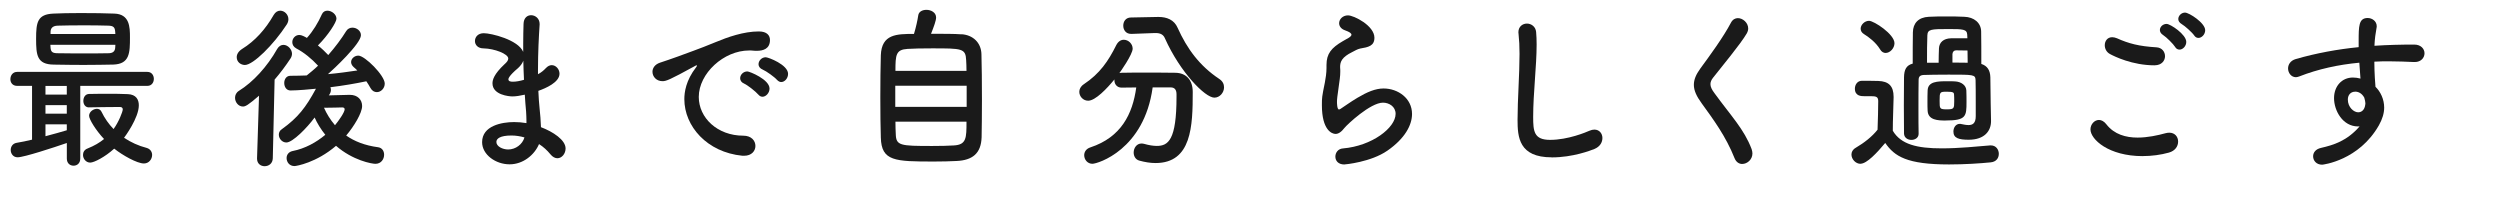
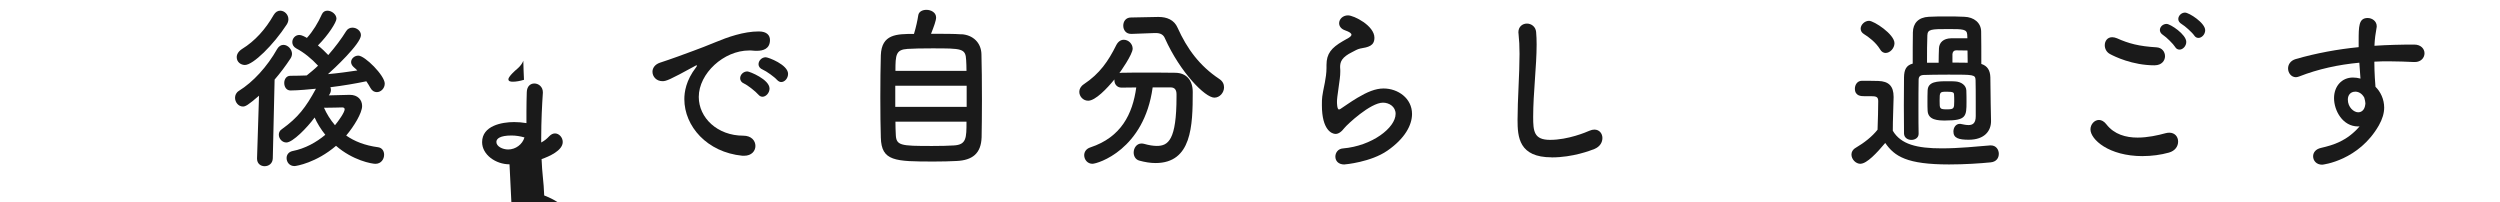
<svg xmlns="http://www.w3.org/2000/svg" id="_レイヤー_2" data-name="レイヤー 2" width="744.44" height="60.27" viewBox="0 0 744.44 60.27">
  <defs>
    <style>
      .cls-1 {
        fill: #1a1a1a;
      }
    </style>
  </defs>
  <g id="_レイヤー_3" data-name="レイヤー 3">
    <g>
-       <path class="cls-1" d="m23.9,25.58v21.63c0,1.46-.98,2.13-2,2.13s-2-.68-2-2.13v-4.63c-3.76,1.3-12.76,4.26-14.66,4.26-1.32,0-2.05-1.09-2.05-2.18,0-.94.54-1.92,1.76-2.13,1.42-.21,2.98-.57,4.59-.94v-16.02h-4.45c-1.37,0-2-.99-2-1.98,0-1.09.68-2.18,2-2.18h38.81c1.27,0,1.91,1.04,1.91,2.08s-.64,2.08-1.91,2.08h-19.99Zm1.71-6.24c-3.28,0-6.5-.05-9.58-.1-5.03-.05-5.28-2.81-5.28-7.7s.39-7.28,5.13-7.49c1.96-.1,4.94-.16,8.11-.16,3.67,0,7.53.05,10.07.16,4.54.16,4.64,3.95,4.64,7.07,0,4.58-.05,7.96-4.98,8.11-2.74.05-5.43.1-8.11.1Zm-5.72,6.24h-6.35v2.6h6.35v-2.6Zm0,5.72h-6.35v2.55h6.35v-2.55Zm0,5.72h-6.35v3.54c2.35-.62,4.64-1.25,6.35-1.77v-1.77Zm-4.89-23.66c0,.31.05.57.05.83.1,1.35.68,1.66,2.2,1.66,2.35.05,5.38.05,8.41.05,2.25,0,4.54,0,6.65-.05,1.17,0,1.96-.47,2-1.72,0-.26.05-.52.05-.78H15Zm19.35-3.22c0-.26-.05-.52-.05-.73-.1-1.25-.49-1.72-2-1.77-1.81-.05-4.45-.1-7.09-.1-3.23,0-6.4.05-8.01.1-1.66.05-2.15.88-2.15,1.92v.57h19.3Zm-7.87,21.84c-1.12,0-1.66-.99-1.66-1.92,0-1.04.54-2.03,1.66-2.08,2-.05,3.91-.05,5.82-.05s3.76,0,5.77.1c2.49.1,3.27,1.66,3.27,3.33,0,3.74-4.15,9.36-4.4,9.67,2.05,1.35,4.3,2.39,6.75,3.02,1.08.31,1.61,1.2,1.61,2.08,0,1.25-.93,2.55-2.44,2.55-2.05,0-6.35-2.44-8.85-4.42-2.74,2.5-6.01,4.16-7.14,4.16-1.27,0-2.15-1.14-2.15-2.29,0-.78.39-1.56,1.37-1.92,1.96-.78,3.57-1.72,4.89-2.81-2.44-2.6-4.45-5.88-4.45-6.92,0-1.14,1.22-2.08,2.35-2.08.54,0,1.03.26,1.32.83.98,2.03,2.2,3.74,3.62,5.2,1.51-2.08,2.74-5.15,2.74-5.88,0-.47-.39-.68-.73-.68h-1.56c-2.3,0-4.69.05-7.72.1h-.05Z" />
      <path class="cls-1" d="m77.13,28.5c-3.32,2.86-4.06,3.22-4.79,3.22-1.37,0-2.35-1.3-2.35-2.6,0-.78.34-1.56,1.17-2.08,4.2-2.6,8.41-7.18,11.39-12.48.49-.83,1.17-1.2,1.86-1.2,1.32,0,2.54,1.35,2.54,2.65,0,.47-.15.94-.44,1.4-1.51,2.29-3.08,4.37-4.74,6.29l-.54,23.45c-.05,1.56-1.22,2.34-2.44,2.34-1.12,0-2.25-.73-2.25-2.24v-.1l.59-18.67Zm-4.2-9.15c-1.12,0-2.44-.78-2.44-2.34,0-.83.49-1.72,1.61-2.44,3.81-2.34,6.99-5.88,9.38-10.09.54-.94,1.27-1.3,1.96-1.3,1.27,0,2.44,1.14,2.44,2.55,0,.47-.15,1.04-.49,1.56-3.96,6.08-10.02,12.06-12.46,12.06Zm24.97,9.05c2.2-.05,5.42-.16,6.26-.16,2.35,0,3.67,1.46,3.67,3.33,0,2.08-2.44,6.08-4.74,8.79,2.44,1.72,5.57,2.96,9.48,3.48,1.22.16,1.81,1.14,1.81,2.24,0,1.3-.88,2.7-2.59,2.7-1.07,0-6.7-.99-11.73-5.36-5.87,5.04-11.83,6.03-12.37,6.03-1.52,0-2.35-1.2-2.35-2.39,0-.94.59-1.82,1.76-2.08,3.76-.73,7.09-2.6,9.77-4.84-1.32-1.66-2.39-3.38-3.18-5.15-2.25,3.07-6.55,7.44-8.41,7.44-1.27,0-2.25-1.14-2.25-2.34,0-.57.24-1.2.88-1.61,4.84-3.48,7.13-6.45,10.17-12.06-1.66.16-5.38.52-7.58.52-1.22,0-1.86-1.09-1.86-2.24,0-1.04.59-2.13,1.81-2.13,1.61,0,3.23-.05,4.84-.1l.1-.05c1.08-.88,2.2-1.77,3.32-2.86-1.91-2.08-4.2-3.95-6.5-5.15-.83-.47-1.17-1.14-1.17-1.87,0-1.09.88-2.13,2.1-2.13.64,0,1.66.52,2.25.88,1.81-1.98,3.37-4.58,4.45-7.02.34-.78.98-1.09,1.66-1.09,1.27,0,2.69,1.09,2.69,2.39,0,1.04-2.44,4.89-5.52,7.96,1.12.88,2.15,1.87,3.08,2.86,2.05-2.34,3.96-4.89,5.33-7.12.44-.73,1.17-1.04,1.86-1.04,1.27,0,2.54.94,2.54,2.24,0,2.55-8.26,10.24-9.82,11.6,3.03-.26,5.96-.68,8.75-1.09-.34-.36-.73-.68-1.08-.99-.54-.47-.78-1.04-.78-1.51,0-1.04,1.03-1.92,2.15-1.92,1.96,0,7.87,5.93,7.87,8.32,0,1.46-1.17,2.55-2.35,2.55-.73,0-1.42-.36-1.91-1.25-.39-.68-.78-1.35-1.22-1.98-3.23.68-6.89,1.3-10.7,1.77.1.26.15.52.15.78,0,.42-.1.83-.39,1.3l-.24.36Zm4.74,4.16c0-.47-.39-.57-.73-.57h-.15c-.34,0-3.08.1-5.28.1.78,1.77,1.86,3.54,3.27,5.2,1.08-1.3,2.88-3.85,2.88-4.73Z" />
-       <path class="cls-1" d="m151.72,48.93c-4.11,0-8.16-2.86-8.16-6.6,0-4.89,5.87-5.98,9.53-5.98,1.22,0,2.44.1,3.67.31v-.88c0-.78-.05-1.61-.1-2.55-.15-1.61-.29-3.28-.39-5.04-1.37.31-2.59.52-3.71.52-.93,0-5.91-.42-5.91-3.9,0-.99.39-2.7,3.62-5.72.64-.57,1.08-1.09,1.08-1.66,0-1.4-4.15-2.96-7.33-3.02-1.76,0-2.59-1.09-2.59-2.18,0-1.2.88-2.34,2.64-2.34,2.15,0,10.21,1.92,11.73,5.56v-2.44c0-2.13.05-4.16.1-5.88.05-1.82,1.12-2.6,2.25-2.6,1.27,0,2.54.99,2.54,2.6v.21c-.24,3.48-.49,8.42-.49,13.36v1.4c.98-.52,1.66-1.09,2.35-1.82.59-.62,1.17-.88,1.76-.88,1.22,0,2.3,1.2,2.3,2.55,0,2.55-4.06,4.32-6.3,5.1.1,1.98.2,3.85.39,5.46.15,1.46.34,3.43.39,5.36,3.57,1.35,7.33,3.8,7.33,6.34,0,1.56-1.12,2.91-2.44,2.91-.68,0-1.42-.36-2.1-1.2-.93-1.14-2.05-2.18-3.37-3.02-1.32,3.17-4.69,6.03-8.75,6.03Zm.59-8.58c-3.42,0-4.5.94-4.5,1.92,0,1.35,1.86,2.24,3.52,2.24,2.2,0,4.25-1.51,4.84-3.59-1.27-.36-2.59-.57-3.86-.57Zm3.52-22.26c-.29.78-.83,1.51-1.56,2.18-2.83,2.39-2.88,3.17-2.88,3.33,0,.68.78.73,1.37.73.88,0,2.1-.21,3.27-.57-.1-1.87-.15-3.8-.2-5.67Z" />
+       <path class="cls-1" d="m151.72,48.93c-4.11,0-8.16-2.86-8.16-6.6,0-4.89,5.87-5.98,9.53-5.98,1.22,0,2.44.1,3.67.31v-.88v-2.44c0-2.13.05-4.16.1-5.88.05-1.82,1.12-2.6,2.25-2.6,1.27,0,2.54.99,2.54,2.6v.21c-.24,3.48-.49,8.42-.49,13.36v1.4c.98-.52,1.66-1.09,2.35-1.82.59-.62,1.17-.88,1.76-.88,1.22,0,2.3,1.2,2.3,2.55,0,2.55-4.06,4.32-6.3,5.1.1,1.98.2,3.85.39,5.46.15,1.46.34,3.43.39,5.36,3.57,1.35,7.33,3.8,7.33,6.34,0,1.56-1.12,2.91-2.44,2.91-.68,0-1.42-.36-2.1-1.2-.93-1.14-2.05-2.18-3.37-3.02-1.32,3.17-4.69,6.03-8.75,6.03Zm.59-8.58c-3.42,0-4.5.94-4.5,1.92,0,1.35,1.86,2.24,3.52,2.24,2.2,0,4.25-1.51,4.84-3.59-1.27-.36-2.59-.57-3.86-.57Zm3.52-22.26c-.29.78-.83,1.51-1.56,2.18-2.83,2.39-2.88,3.17-2.88,3.33,0,.68.78.73,1.37.73.88,0,2.1-.21,3.27-.57-.1-1.87-.15-3.8-.2-5.67Z" />
      <path class="cls-1" d="m221.57,46.38h-.49c-10.61-1.04-17.3-8.84-17.3-16.85,0-2.03.44-5.56,3.52-9.52.15-.21.24-.36.24-.47,0-.05-.05-.1-.1-.1-.1,0-.29.1-.49.21-7.67,4.21-8.6,4.52-9.68,4.52-1.81,0-2.98-1.35-2.98-2.81,0-1.04.68-2.18,2.25-2.7,1.03-.36,3.81-1.25,5.28-1.82,2.3-.88,6.35-2.24,11.19-4.26,3.62-1.51,8.41-3.22,12.95-3.22,2.44,0,3.32,1.2,3.32,2.55,0,2.65-2.05,3.22-3.91,3.22-.34,0-.73,0-1.12-.05s-.78-.05-1.17-.05c-7.58,0-15,6.86-15,13.83,0,6.24,5.57,11.54,13.25,11.54,2.44,0,3.62,1.51,3.62,3.07,0,1.46-1.12,2.91-3.37,2.91Zm4.2-18.25c-.68-.83-3.13-2.76-4.15-3.22-.88-.36-1.22-.99-1.22-1.61,0-1.04.93-2.03,2.15-2.03.64,0,6.6,2.39,6.6,5.1,0,1.3-1.07,2.44-2.1,2.44-.44,0-.88-.21-1.27-.68Zm5.62-4.32c-.68-.83-3.23-2.65-4.25-3.07-.88-.36-1.27-.99-1.27-1.61,0-1.04.93-2.08,2.15-2.08.78,0,6.65,2.24,6.65,4.94,0,1.3-.98,2.44-2.05,2.44-.39,0-.83-.21-1.22-.62Z" />
      <path class="cls-1" d="m286.29,10.19c3.42.21,5.87,2.5,5.96,5.93.1,3.33.15,8.58.15,13.62,0,4.32-.05,8.53-.1,11.13-.15,4.84-2.74,6.86-7.48,7.07-1.91.1-4.3.16-6.7.16-11.68,0-15.64-.1-15.83-7.12-.1-3.12-.15-7.54-.15-12.01s.05-9.1.15-12.53c.24-6.29,4.69-6.34,9.87-6.34.59-1.92,1.08-4.16,1.27-5.51.15-1.14,1.27-1.66,2.44-1.66,1.37,0,2.88.78,2.88,2.29,0,.88-.64,2.65-1.51,4.84,3.52,0,7.13,0,9.04.16Zm1.56,15.34h-21.26v6.29h21.26v-6.29Zm-.05-4.42c0-1.2-.05-2.29-.1-3.17-.15-3.54-1.22-3.54-10.21-3.54-2.88,0-5.67.05-7.23.16-3.47.21-3.62,1.72-3.62,6.55h21.16Zm-21.16,15.13c0,1.4.05,2.7.1,3.69.1,3.43,1.27,3.54,10.85,3.54,2.39,0,4.84-.05,6.45-.16,3.76-.21,3.76-2.24,3.76-7.07h-21.16Z" />
      <path class="cls-1" d="m343.23,26.05c-2.54,18.56-16.37,22.72-17.94,22.72-1.47,0-2.44-1.25-2.44-2.55,0-.94.54-1.92,1.86-2.34,9.14-3.02,12.56-9.93,13.64-17.84-1.56,0-3.08.05-4.4.05s-2.1-1.04-2.1-2.13v-.31c-2.2,2.7-5.67,6.34-7.82,6.34-1.52,0-2.64-1.3-2.64-2.65,0-.78.39-1.61,1.32-2.24,4.79-3.17,7.33-6.92,9.68-11.65.59-1.14,1.42-1.61,2.25-1.61,1.37,0,2.64,1.2,2.64,2.65,0,1.72-3.71,6.97-3.96,7.28.2-.05.39-.1.64-.1,2.05-.05,4.35-.05,6.7-.05,3.23,0,6.55,0,9.33.05,3.28.05,5.18,2.18,5.18,5.72,0,10.09-.29,21.16-11.09,21.16-1.52,0-3.13-.26-4.84-.73-1.12-.31-1.66-1.35-1.66-2.39,0-1.35.88-2.7,2.35-2.7.24,0,.49.05.73.1,1.47.42,2.74.62,3.81.62,3.42,0,5.87-1.77,5.87-14.61v-.78c0-1.46-.68-2.03-1.71-2.03h-5.38Zm-6.35-15.96h-.1c-1.52,0-2.3-1.2-2.3-2.44s.73-2.44,2.3-2.44l8.01-.16h.2c2.44,0,4.64.83,5.67,3.22,2.83,6.29,6.55,11.34,12.41,15.24,1.03.68,1.42,1.56,1.42,2.5,0,1.56-1.27,3.07-2.88,3.07-2.74,0-10.12-7.44-14.71-17.63-.49-1.2-1.42-1.61-2.79-1.61h-.24l-6.99.26Z" />
      <path class="cls-1" d="m400.33,48.98c-1.86,0-2.69-1.14-2.69-2.34s.83-2.34,2.25-2.44c8.65-.73,15.69-6.14,15.69-10.3,0-2.18-1.96-3.33-3.76-3.33-3.76,0-10.7,6.55-11.44,7.49-1.03,1.35-1.91,1.82-2.69,1.82-1.08,0-4.06-1.14-4.06-8.53,0-2.29,0-2.44.88-6.76.24-1.3.49-2.81.49-4.37v-.88c0-3.38,1.47-5.1,4.84-7.07,1.17-.68,2.59-1.3,2.59-1.92,0-.42-.54-.83-1.86-1.3-1.27-.42-1.81-1.3-1.81-2.13,0-1.2,1.08-2.34,2.64-2.34,1.76,0,7.87,3.07,7.87,6.66,0,2.44-1.81,2.81-4.25,3.22-.78.16-1.66.68-2.35,1.04-3.08,1.51-3.62,2.86-3.62,4.47,0,.26.05.57.05.88v.57c0,.62-.05,1.3-.15,2.08-.83,5.82-.83,6.14-.83,6.86,0,.16,0,2.24.59,2.24.1,0,.24-.05.44-.16.98-.62,2.83-1.98,4.99-3.28,2.98-1.77,5.42-2.81,7.87-2.81,4.25,0,8.46,2.91,8.46,7.59,0,3.33-2.15,7.33-7.33,10.92-4.94,3.43-12.61,4.11-12.8,4.11Z" />
      <path class="cls-1" d="m462.06,46.85c-9.77,0-10.17-6.03-10.17-11.18,0-5.93.59-13.47.59-19.6,0-2.24-.1-4.26-.29-5.93,0-.16-.05-.36-.05-.52,0-1.72,1.27-2.6,2.54-2.6s2.59.88,2.74,2.5c.1,1.14.15,2.39.15,3.74,0,6.4-1.03,14.56-1.03,21.53,0,4.26.2,6.86,5.03,6.86,5.38,0,10.75-2.29,11.68-2.7.59-.26,1.08-.36,1.51-.36,1.52,0,2.4,1.2,2.4,2.5s-.73,2.6-2.4,3.28c-1.08.42-6.35,2.5-12.71,2.5Z" />
-       <path class="cls-1" d="m518.81,48.83c-.93,0-1.81-.52-2.3-1.72-2.59-6.55-6.4-11.65-9.82-16.38-1.47-2.03-2.3-3.74-2.3-5.46,0-1.51.59-3.02,1.91-4.84,2.79-3.8,6.84-9.31,9.14-13.68.49-.94,1.27-1.35,2.05-1.35,1.51,0,3.08,1.4,3.08,3.07,0,.52-.15.99-.44,1.51-1.96,3.33-7.43,9.83-10.02,13.16-.54.68-.78,1.3-.78,1.92,0,.78.39,1.61,1.17,2.65,4.99,6.86,8.85,10.76,11.09,16.69.15.47.24.88.24,1.3,0,1.82-1.56,3.12-3.03,3.12Z" />
      <path class="cls-1" d="m554.01,48.78c-1.42,0-2.69-1.35-2.69-2.76,0-.73.34-1.46,1.22-1.98,2.64-1.56,4.89-3.33,6.55-5.41.1-3.17.2-5.88.2-8.53,0-1.3-.64-1.46-2.25-1.46h-1.96c-.78,0-2.74,0-2.74-2.24,0-1.14.73-2.34,2.05-2.34,1.76,0,3.32,0,4.94.05,3.08.1,4.54,1.51,4.54,4.73v.16c-.05,3.02-.24,6.6-.24,9.93,2.39,4.06,7.18,5.25,14.61,5.25,5.08,0,10.65-.57,14.37-.88h.24c1.52,0,2.35,1.25,2.35,2.5s-.73,2.39-2.44,2.55c-3.08.31-7.72.62-12.37.62-12.56,0-16.23-2.39-19.01-6.4-2.44,2.91-5.47,6.19-7.38,6.19Zm5.82-34.11c-1.27-2.08-3.42-3.69-4.79-4.52-.68-.42-.98-.99-.98-1.61,0-1.14,1.17-2.34,2.49-2.34,1.47,0,7.58,4,7.58,6.66,0,1.51-1.32,2.91-2.64,2.91-.59,0-1.22-.31-1.66-1.09Zm11.49,25.17c0,1.2-1.08,1.82-2.15,1.82s-2.15-.62-2.2-1.87c0-2.39-.05-5.41-.05-8.42s.05-5.98.05-8.37c.05-2.24.64-3.54,2.59-4.06,0-3.02,0-6.76.05-9.31.05-2.7,1.61-4.47,4.74-4.63,1.66-.1,3.42-.1,5.23-.1s3.62,0,5.38.1c2.83.1,4.94,1.77,4.98,4.37.05,2.39.05,6.24.05,9.67,1.81.57,2.64,1.92,2.69,4,.05,2.5.1,6.08.1,7.75,0,.73.05,3.48.1,5.1v.21c0,2.81-1.86,5.51-6.65,5.51-2.93,0-4.55-.47-4.55-2.44,0-1.14.68-2.29,1.91-2.29.1,0,.24,0,.39.05.78.16,1.51.31,2.2.31,1.27,0,2.15-.57,2.15-2.65v-4.16c0-2.29,0-4.99-.05-6.6-.1-1.61-.49-1.61-8.02-1.61-3.03,0-6.11.05-7.38.1-1.17.05-1.56.52-1.56,1.51-.05,2.18-.05,5.51-.05,8.94,0,2.5,0,4.99.05,7.02v.05Zm5.96-21.16c0-1.4.05-3.17.1-4.32.1-1.72,1.32-2.91,3.62-2.96h4.84c0-.36-.05-.78-.05-1.09-.1-1.61-1.27-1.66-5.52-1.66-5.28,0-6.26.05-6.35,1.87-.1,2.13-.1,5.25-.1,8.16h3.47Zm2.1,17.21c-2.3,0-5.23-.1-5.38-2.91-.05-.78-.05-1.66-.05-2.55,0-1.2,0-2.44.05-3.48.1-2.7,2.88-2.76,5.96-2.76.78,0,1.56,0,2.2.05,1.91.1,3.32,1.2,3.37,2.7.05,1.2.05,2.34.05,3.43,0,4.26-.1,5.51-6.21,5.51Zm2.54-5.67c0-.78,0-1.56-.05-2.08s-.1-.83-2.1-.83c-2.15,0-2.2.05-2.2,2.7,0,2.44,0,2.55,2.3,2.55,1.96,0,2.05-.31,2.05-2.34Zm3.96-15.18c-1.08,0-2.64-.05-3.32-.05-.78,0-1.12.47-1.17,1.14v2.5c1.61,0,3.23.05,4.54.05,0-1.25-.05-2.44-.05-3.64Z" />
      <path class="cls-1" d="m638.03,46.49c-10.12,0-15.54-4.99-15.54-7.96,0-1.51,1.17-2.81,2.54-2.81.73,0,1.52.42,2.2,1.3,2.35,3.02,5.82,3.95,9.29,3.95,3.03,0,6.06-.68,8.31-1.3.39-.1.78-.16,1.12-.16,1.71,0,2.64,1.25,2.64,2.65s-.88,2.76-2.74,3.28c-2.44.68-5.13,1.04-7.82,1.04Zm3.57-27.04c-6.65,0-11.97-2.65-13.24-3.33-1.12-.57-1.61-1.66-1.61-2.65,0-1.25.78-2.39,2.2-2.39.44,0,.88.1,1.42.31,3.47,1.56,6.55,2.39,11.78,2.7,1.66.1,2.54,1.35,2.54,2.65s-.98,2.7-3.08,2.7Zm6.11-5.46c-.54-.88-2.64-2.96-3.57-3.54-.68-.42-.98-.99-.98-1.51,0-.94.88-1.82,2-1.82s5.86,3.12,5.86,5.36c0,1.25-1.03,2.29-2,2.29-.49,0-.98-.21-1.32-.78Zm5.67-3.43c-.59-.88-2.79-2.86-3.71-3.38-.73-.42-1.03-.99-1.03-1.51,0-.99.93-1.92,2-1.92,1.22,0,6.01,3.07,6.01,5.25,0,1.25-1.03,2.29-2,2.29-.49,0-.93-.21-1.27-.73Z" />
      <path class="cls-1" d="m702.16,37.65c-4.54,0-7.14-4.68-7.14-8.42,0-3.54,2.3-6.14,5.62-6.14.73,0,1.51.1,2.25.31-.15-1.72-.24-3.28-.34-4.73-6.16.57-12.22,1.87-17.94,4.11-.34.1-.63.21-.93.21-1.42,0-2.35-1.3-2.35-2.6,0-1.14.68-2.34,2.3-2.81,6.16-1.77,12.41-2.91,18.72-3.54v-1.66c0-4.58,0-7.02,2.69-7.02,1.32,0,2.69.94,2.69,2.44,0,.16,0,.31-.05.47-.29,1.66-.54,3.22-.63,5.36,3.91-.26,7.87-.36,11.83-.36,2.05,0,3.08,1.3,3.08,2.6s-1.03,2.6-2.88,2.6h-.24c-2.39-.1-4.84-.21-7.28-.21-1.51,0-3.03,0-4.54.1,0,3.54.29,6.81.34,7.49,1.52,1.46,2.59,3.74,2.59,6.19,0,1.66-.54,3.43-1.56,5.25-5.96,10.5-16.67,11.75-16.91,11.75-1.71,0-2.69-1.2-2.69-2.5,0-1.04.68-2.13,2.35-2.5,3.81-.88,7.72-2.08,11.49-6.4h-.44Zm-.83-10.35c-1.42,0-2.2,1.04-2.2,2.34,0,2.34,1.81,3.8,3.08,3.8,1.03,0,1.91-.73,2.1-2.24,0-.16.05-.26.05-.42,0-.42-.15-1.04-.34-1.72-.73-1.3-1.76-1.77-2.69-1.77Z" />
    </g>
  </g>
</svg>